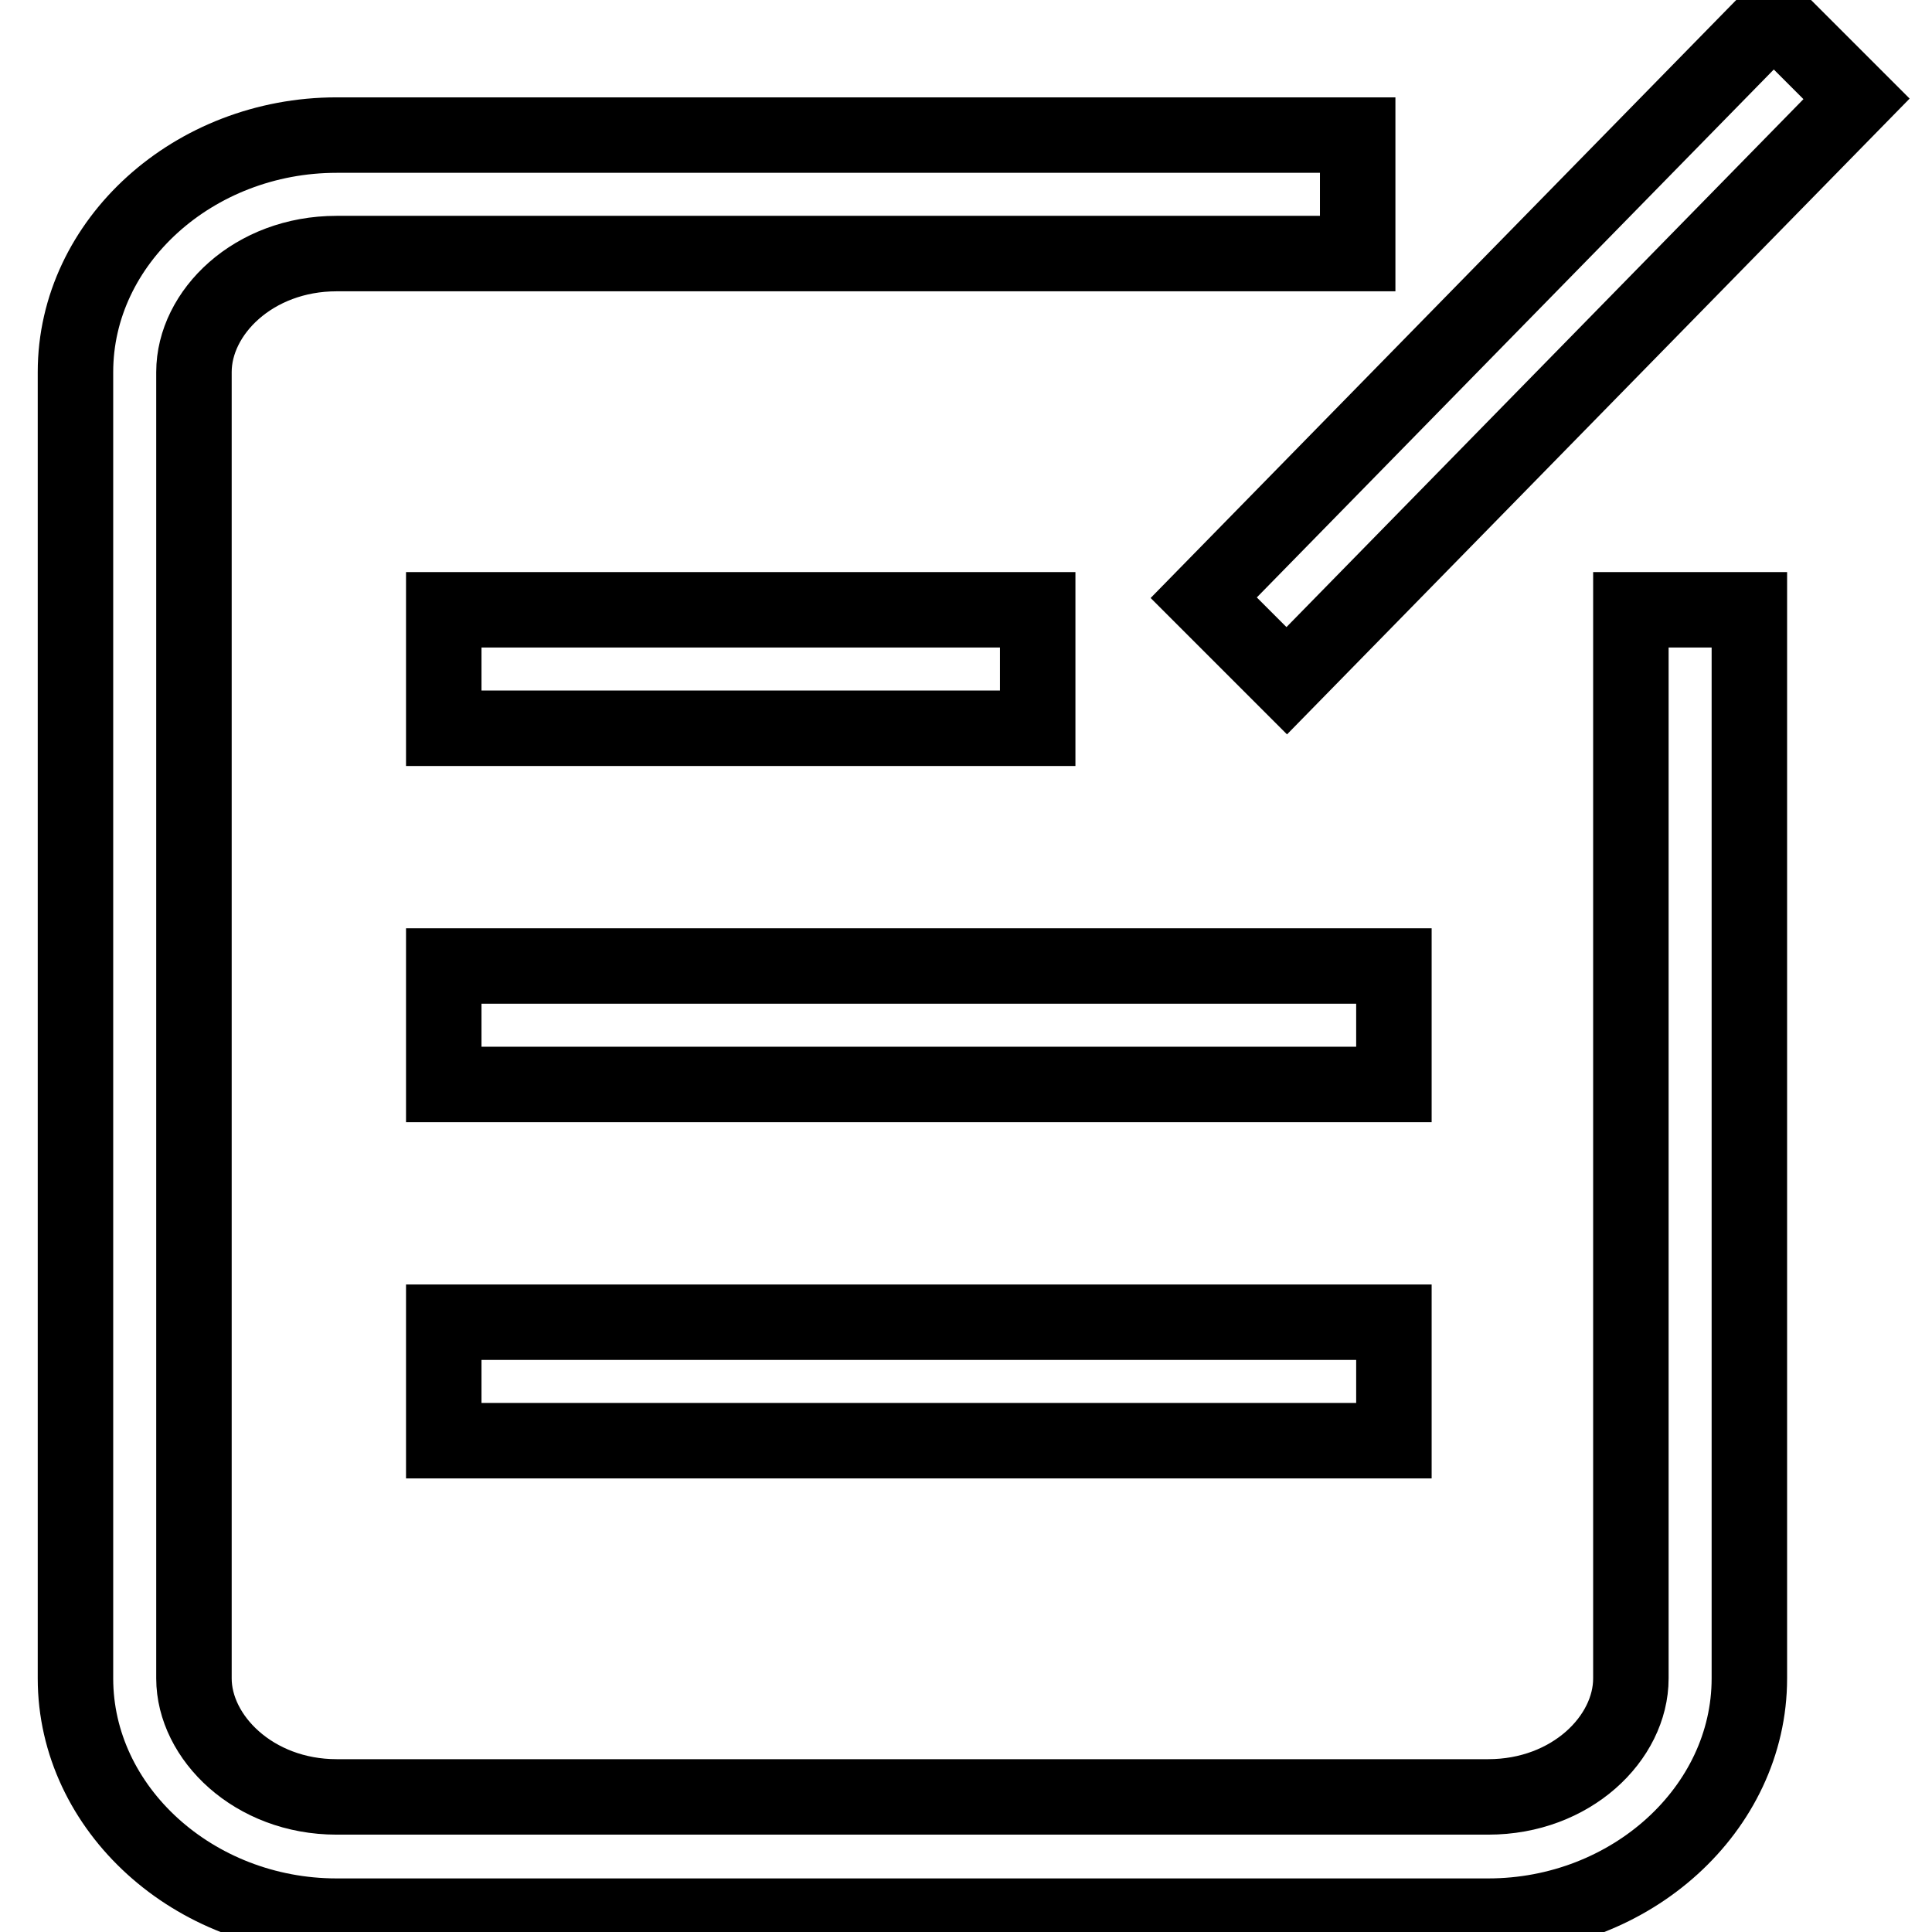
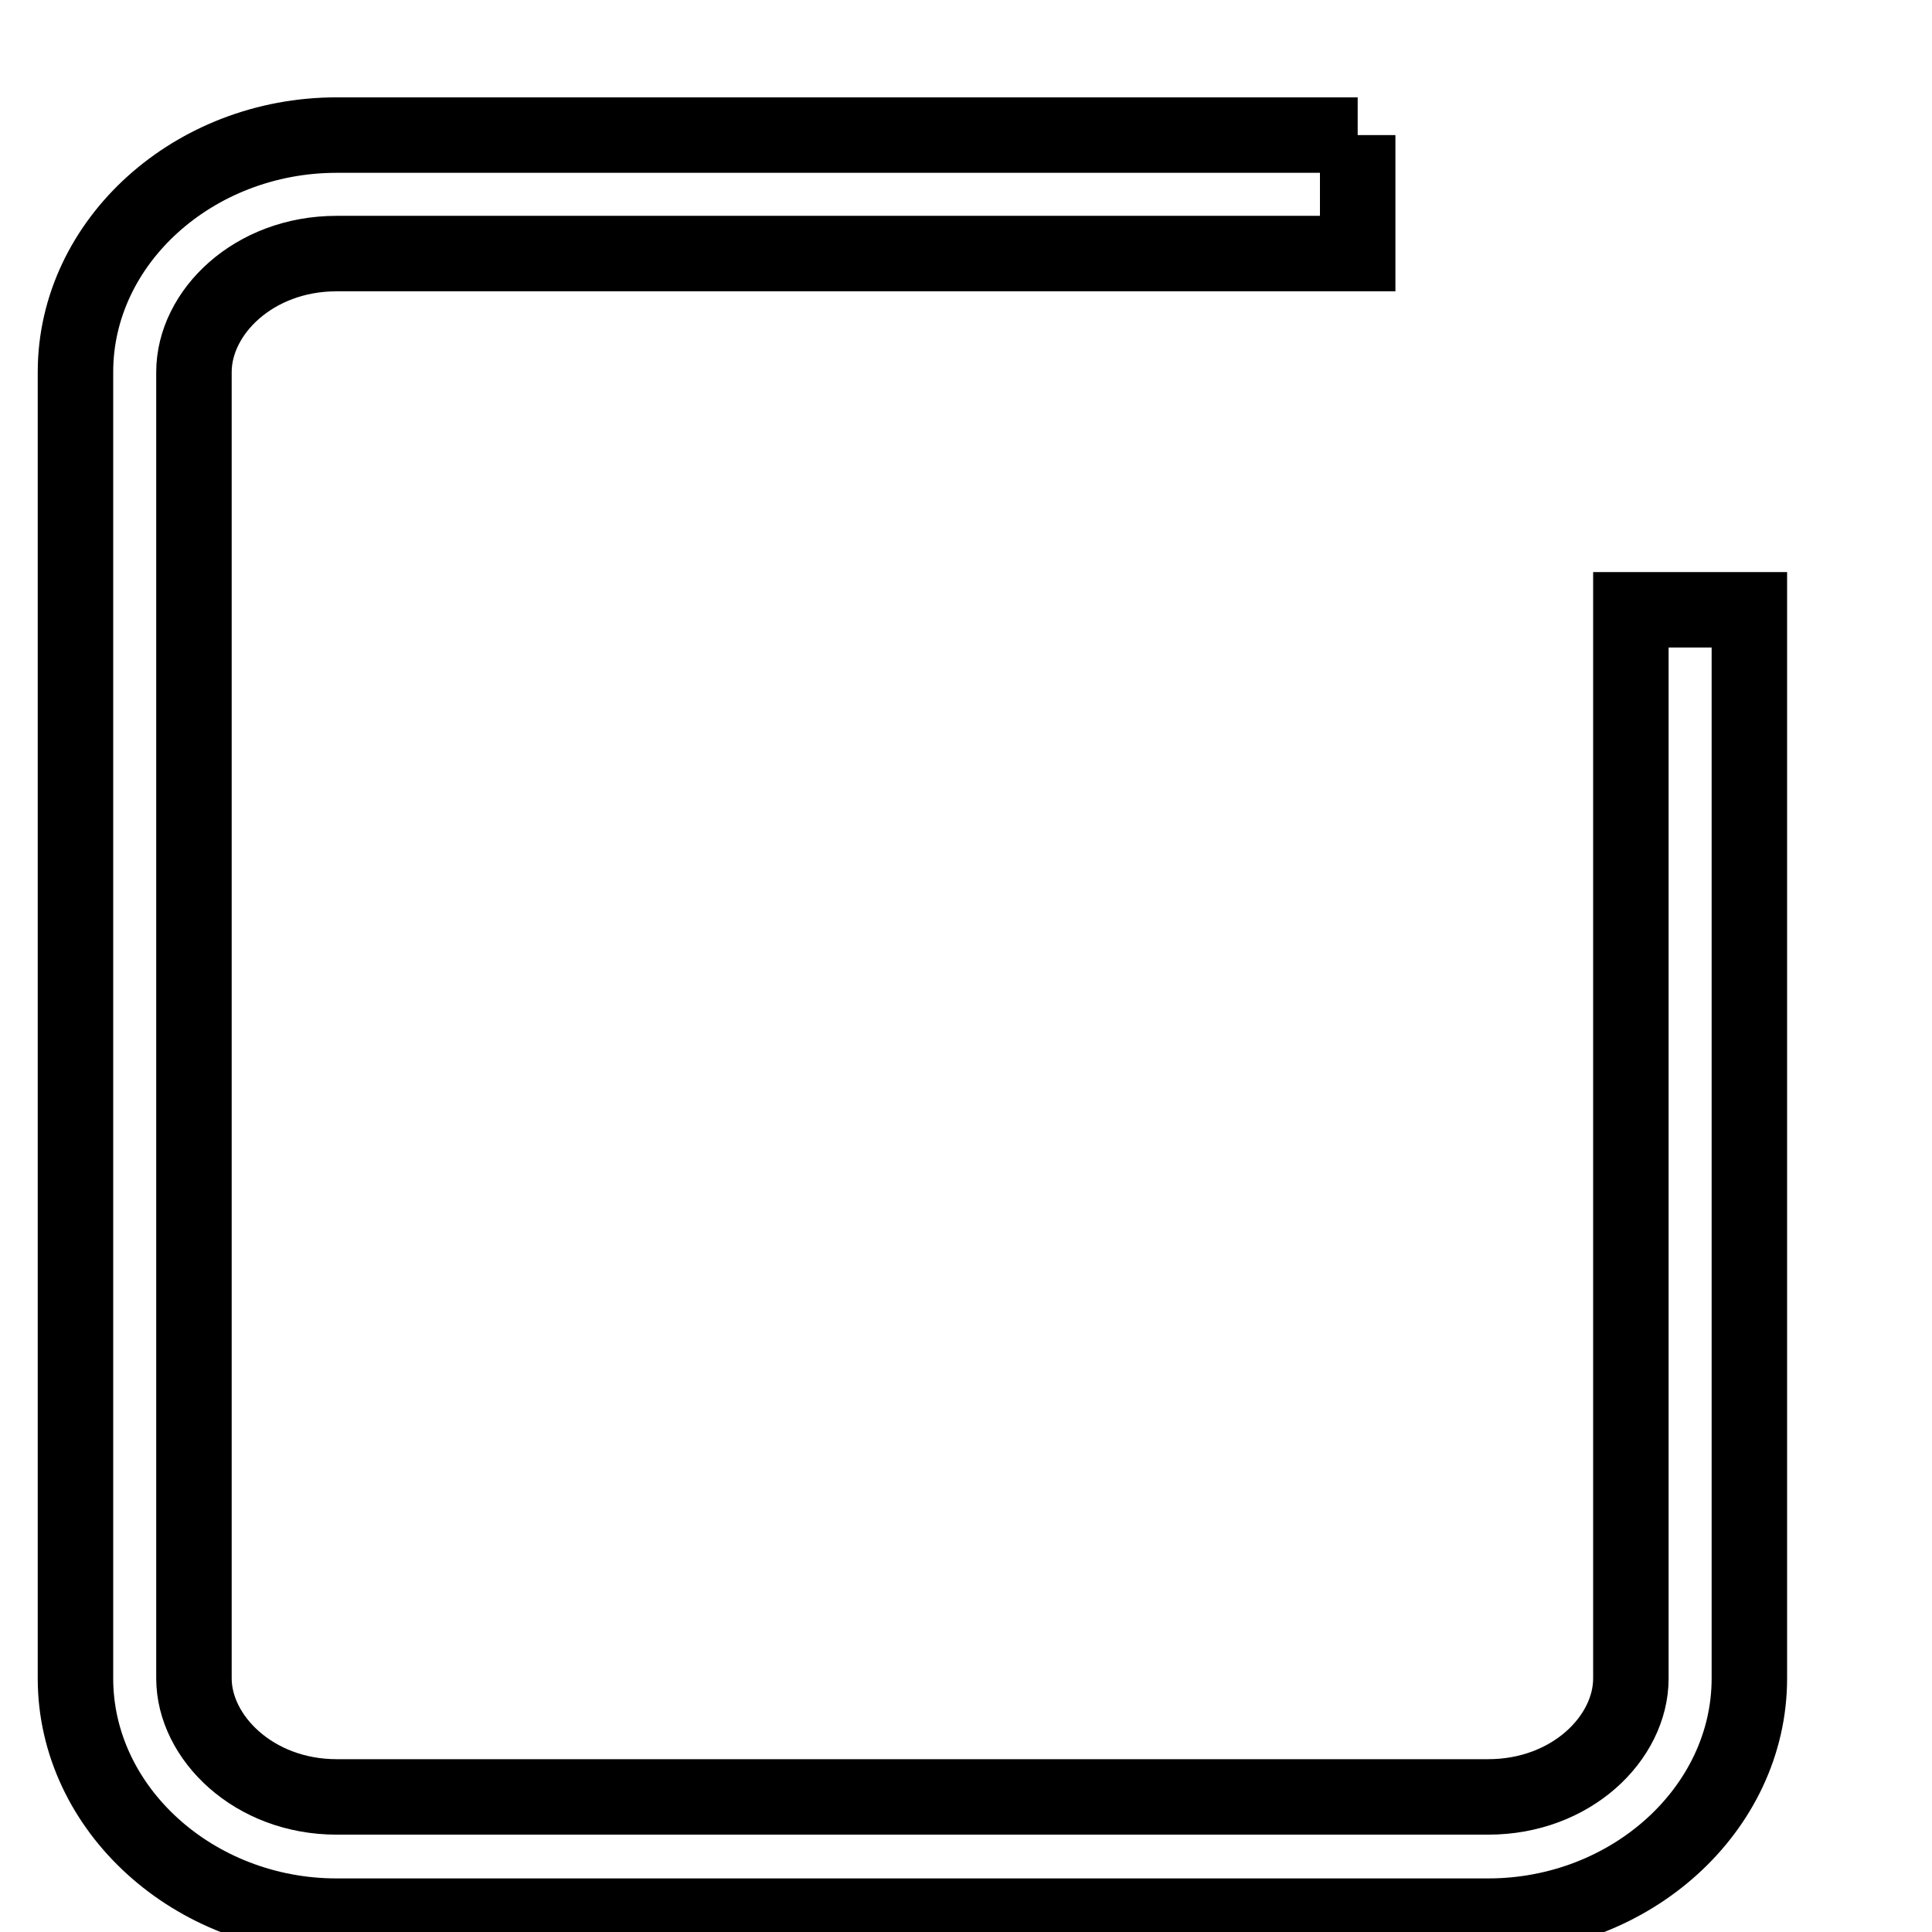
<svg xmlns="http://www.w3.org/2000/svg" version="1.1" x="0px" y="0px" viewBox="0 0 256 256" enable-background="new 0 0 256 256" xml:space="preserve">
  <g>
-     <path stroke-width="10" fill-opacity="0" stroke="#000000" d="M179.9,17.9H44.6C25.7,17.9,10,32,10,49.3v173.1c0,17.3,15.7,31.5,34.6,31.5h152.6 c18.9,0,34.6-14.2,34.6-31.5V80.8h-15.7v141.6c0,7.9-7.9,15.7-18.9,15.7H44.6c-11,0-18.9-7.9-18.9-15.7V49.3 c0-7.9,7.9-15.7,18.9-15.7h135.3V17.9z" />
-     <path stroke-width="10" fill-opacity="0" stroke="#000000" d="M58.8,96.5h78.7V80.8H58.8V96.5z M58.8,143.7h125.9V128H58.8V143.7z M58.8,190.9h125.9v-15.7H58.8V190.9z  M170.5,90.2L246,13.1l-11-11l-75.5,77.1L170.5,90.2z" />
+     <path stroke-width="10" fill-opacity="0" stroke="#000000" d="M179.9,17.9H44.6C25.7,17.9,10,32,10,49.3v173.1c0,17.3,15.7,31.5,34.6,31.5h152.6 c18.9,0,34.6-14.2,34.6-31.5V80.8h-15.7v141.6c0,7.9-7.9,15.7-18.9,15.7H44.6c-11,0-18.9-7.9-18.9-15.7V49.3 c0-7.9,7.9-15.7,18.9-15.7h135.3V17.9" />
  </g>
</svg>